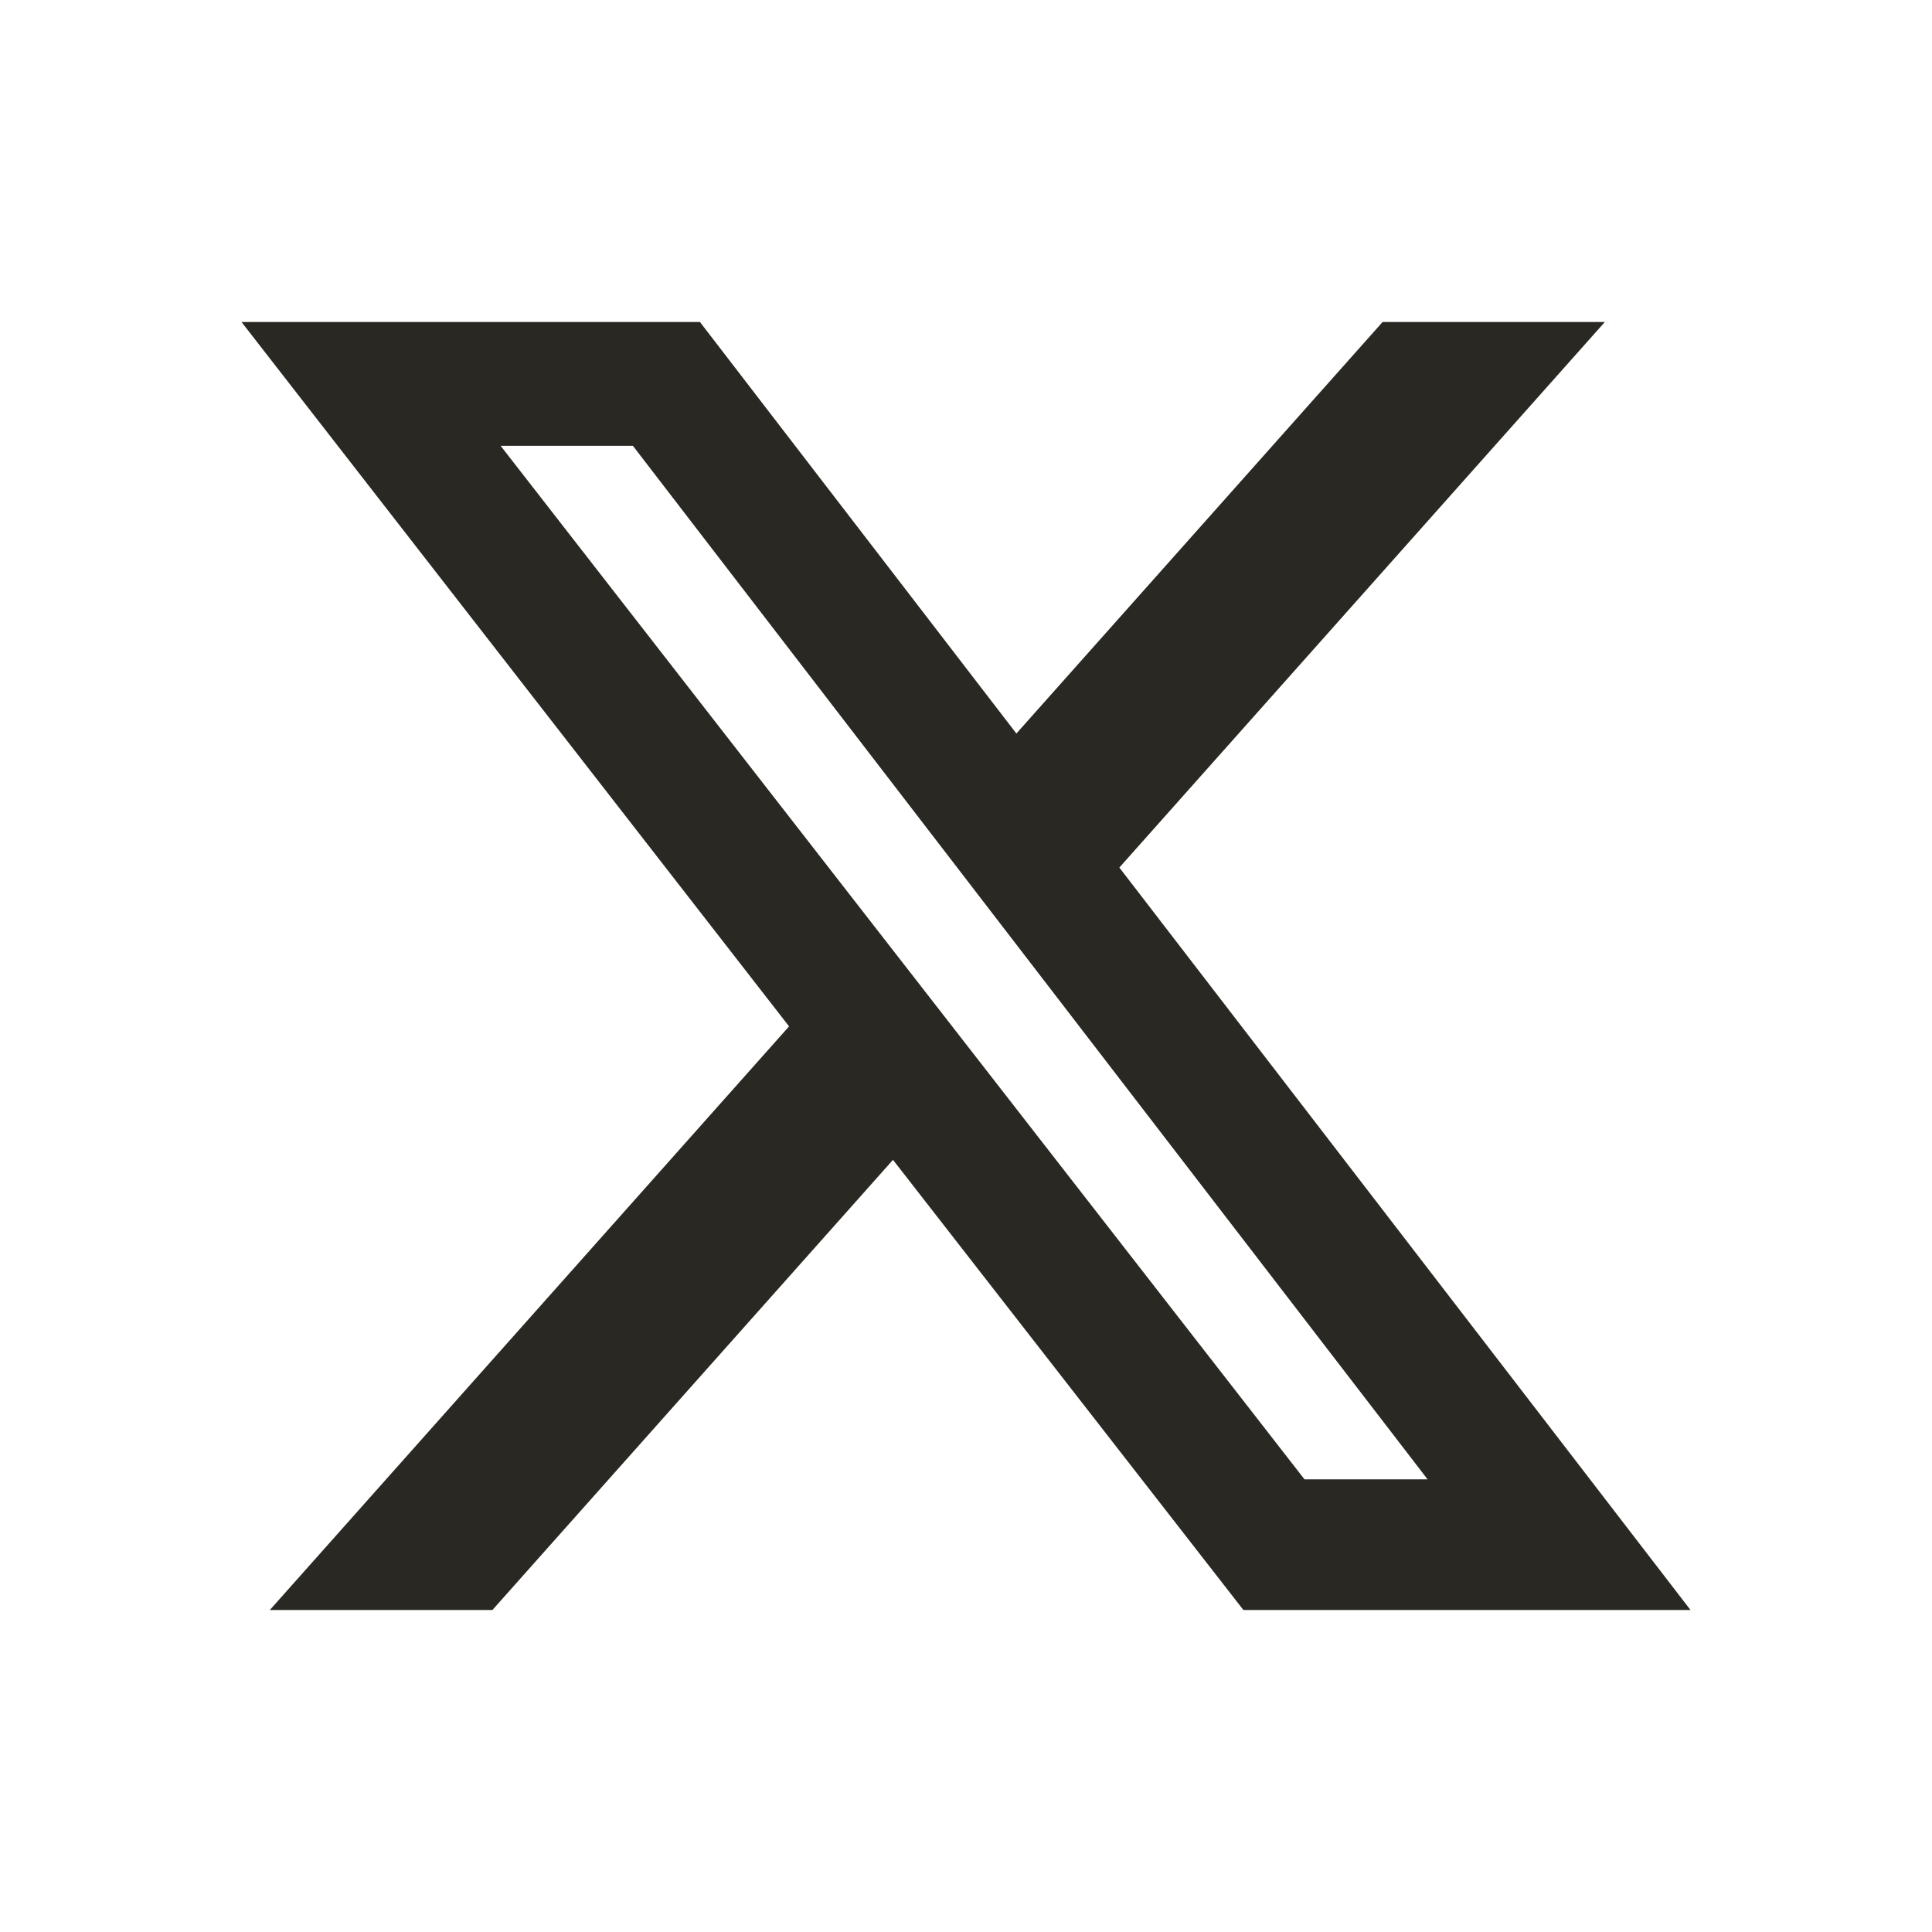
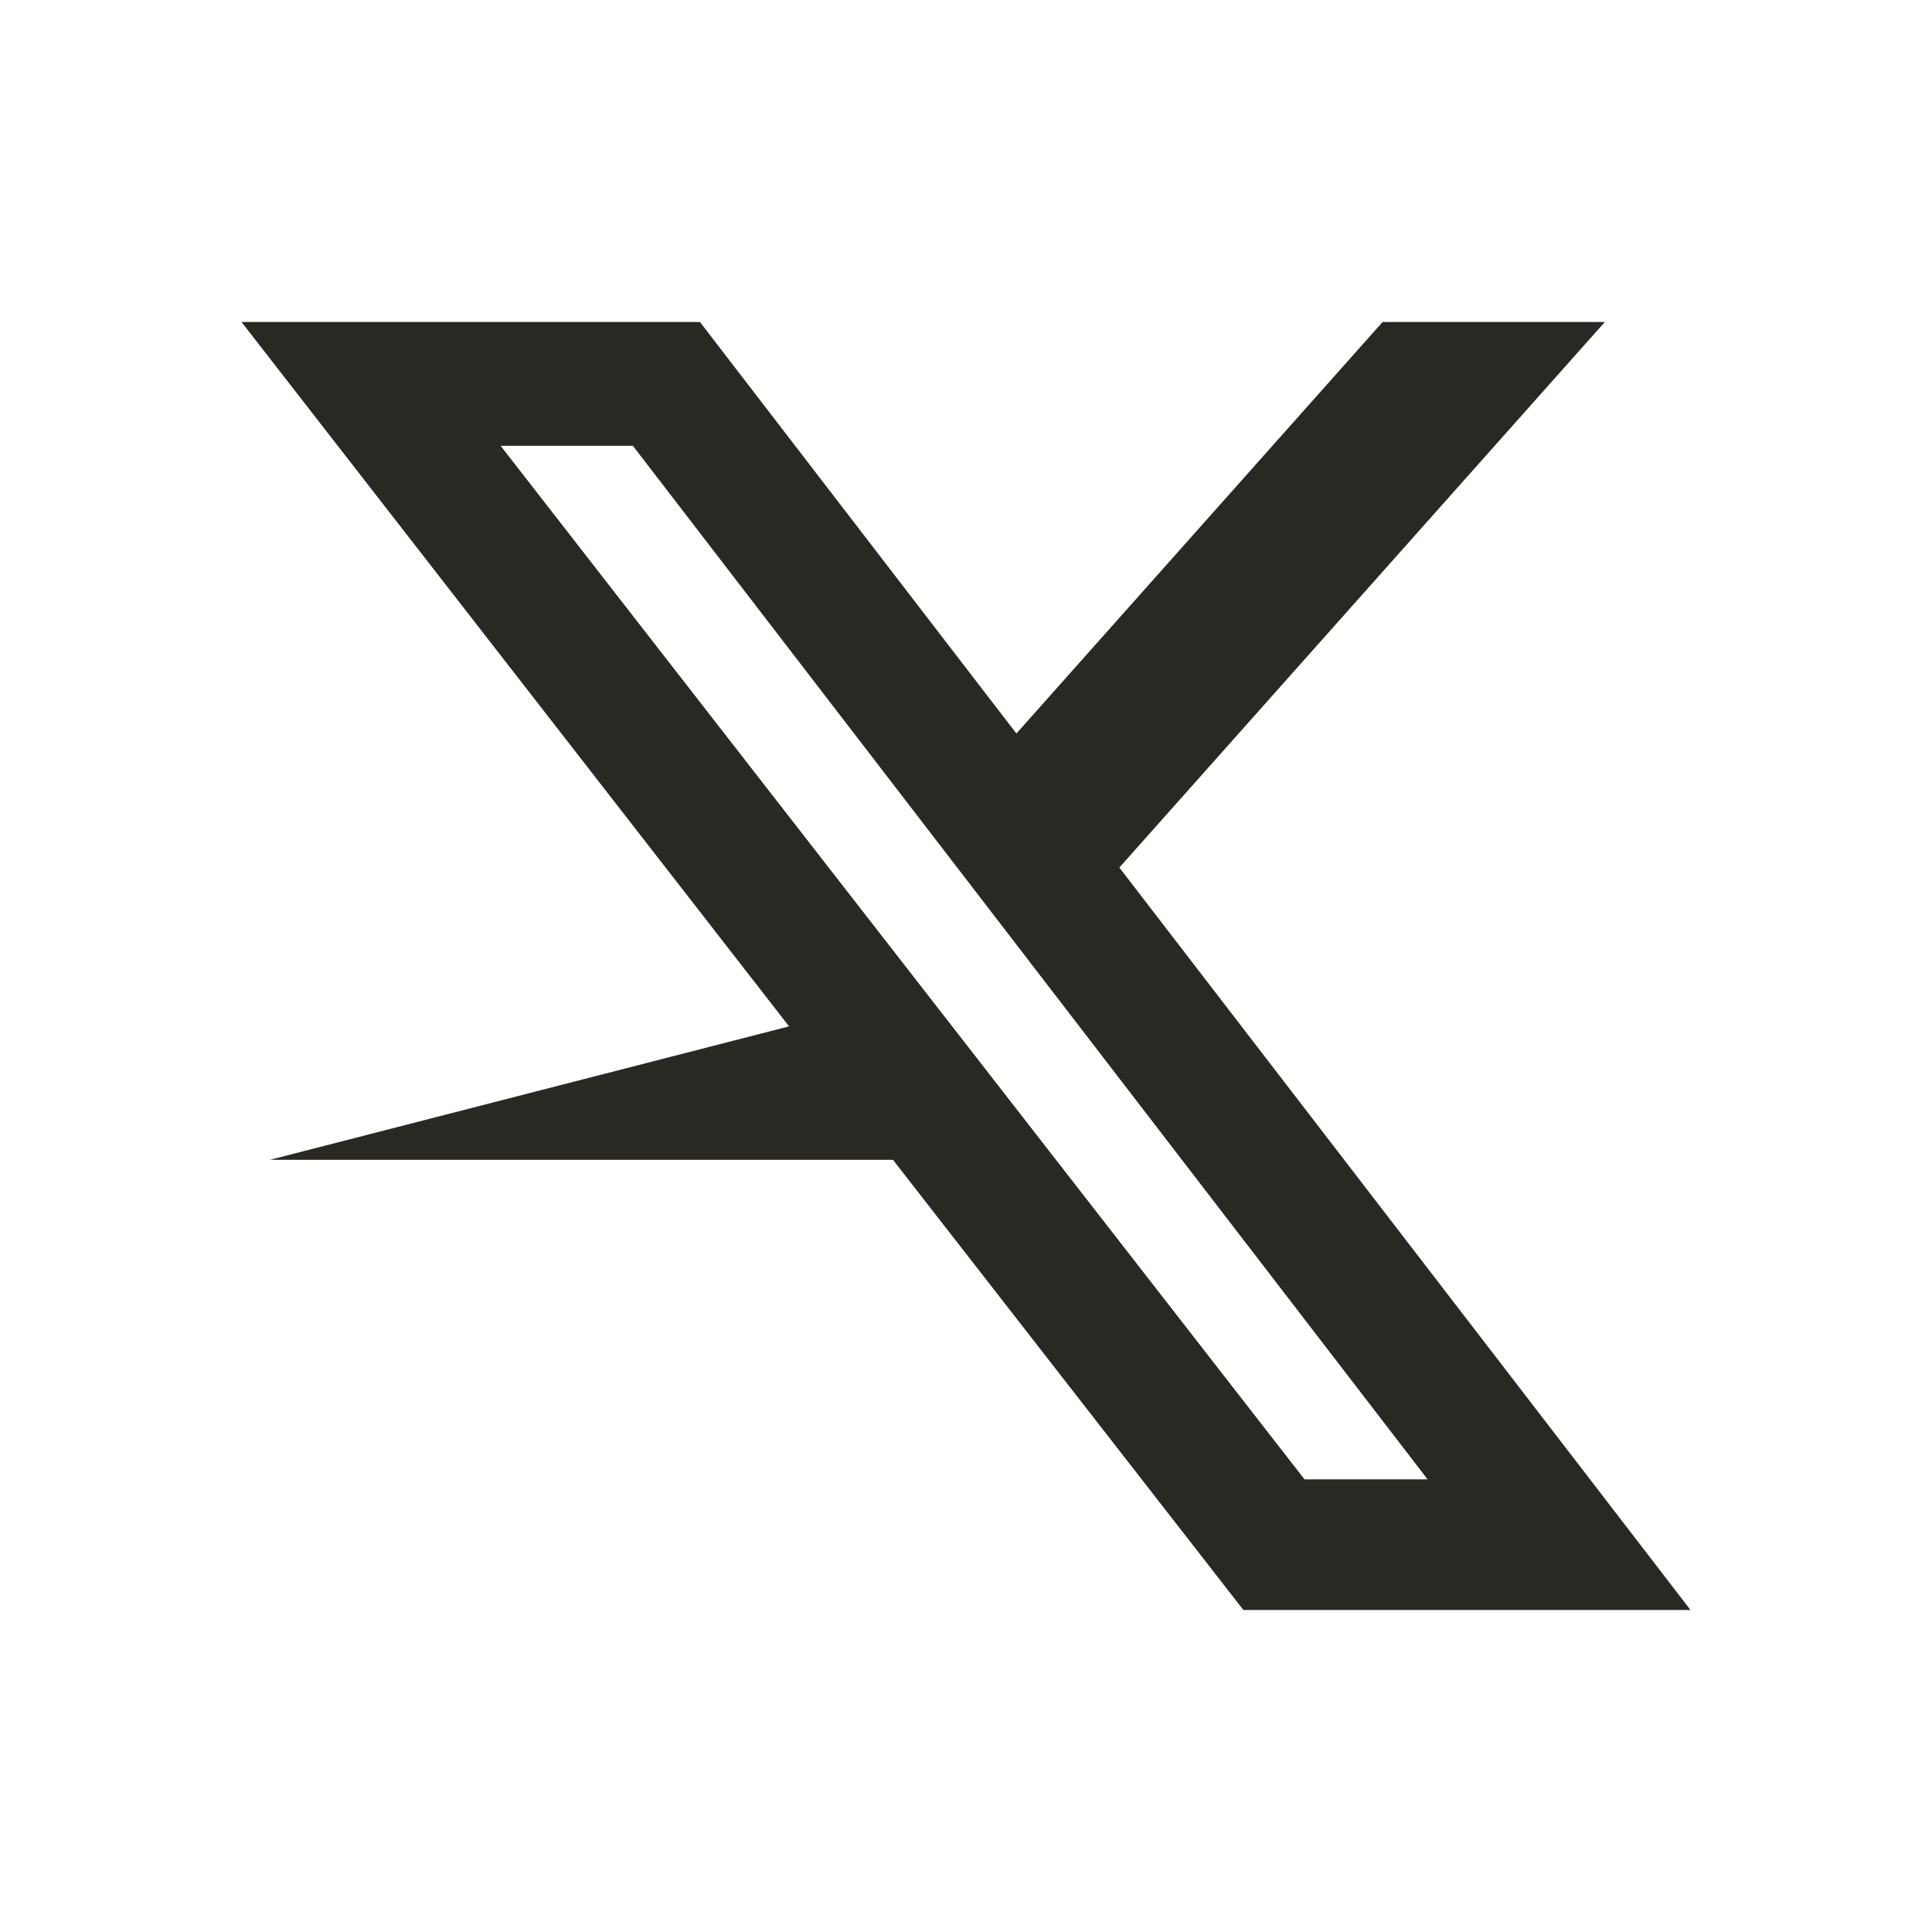
<svg xmlns="http://www.w3.org/2000/svg" width="24" height="24" viewBox="0 0 24 24" fill="none">
-   <path d="M17.175 4H19.936L13.905 10.777L21 20H15.446L11.093 14.408L6.117 20H3.352L9.802 12.75L3 4H8.695L12.626 9.112L17.175 4ZM16.205 18.377H17.734L7.862 5.538H6.219L16.205 18.377Z" fill="#2A2822" />
+   <path d="M17.175 4H19.936L13.905 10.777L21 20H15.446L11.093 14.408H3.352L9.802 12.75L3 4H8.695L12.626 9.112L17.175 4ZM16.205 18.377H17.734L7.862 5.538H6.219L16.205 18.377Z" fill="#2A2822" />
</svg>